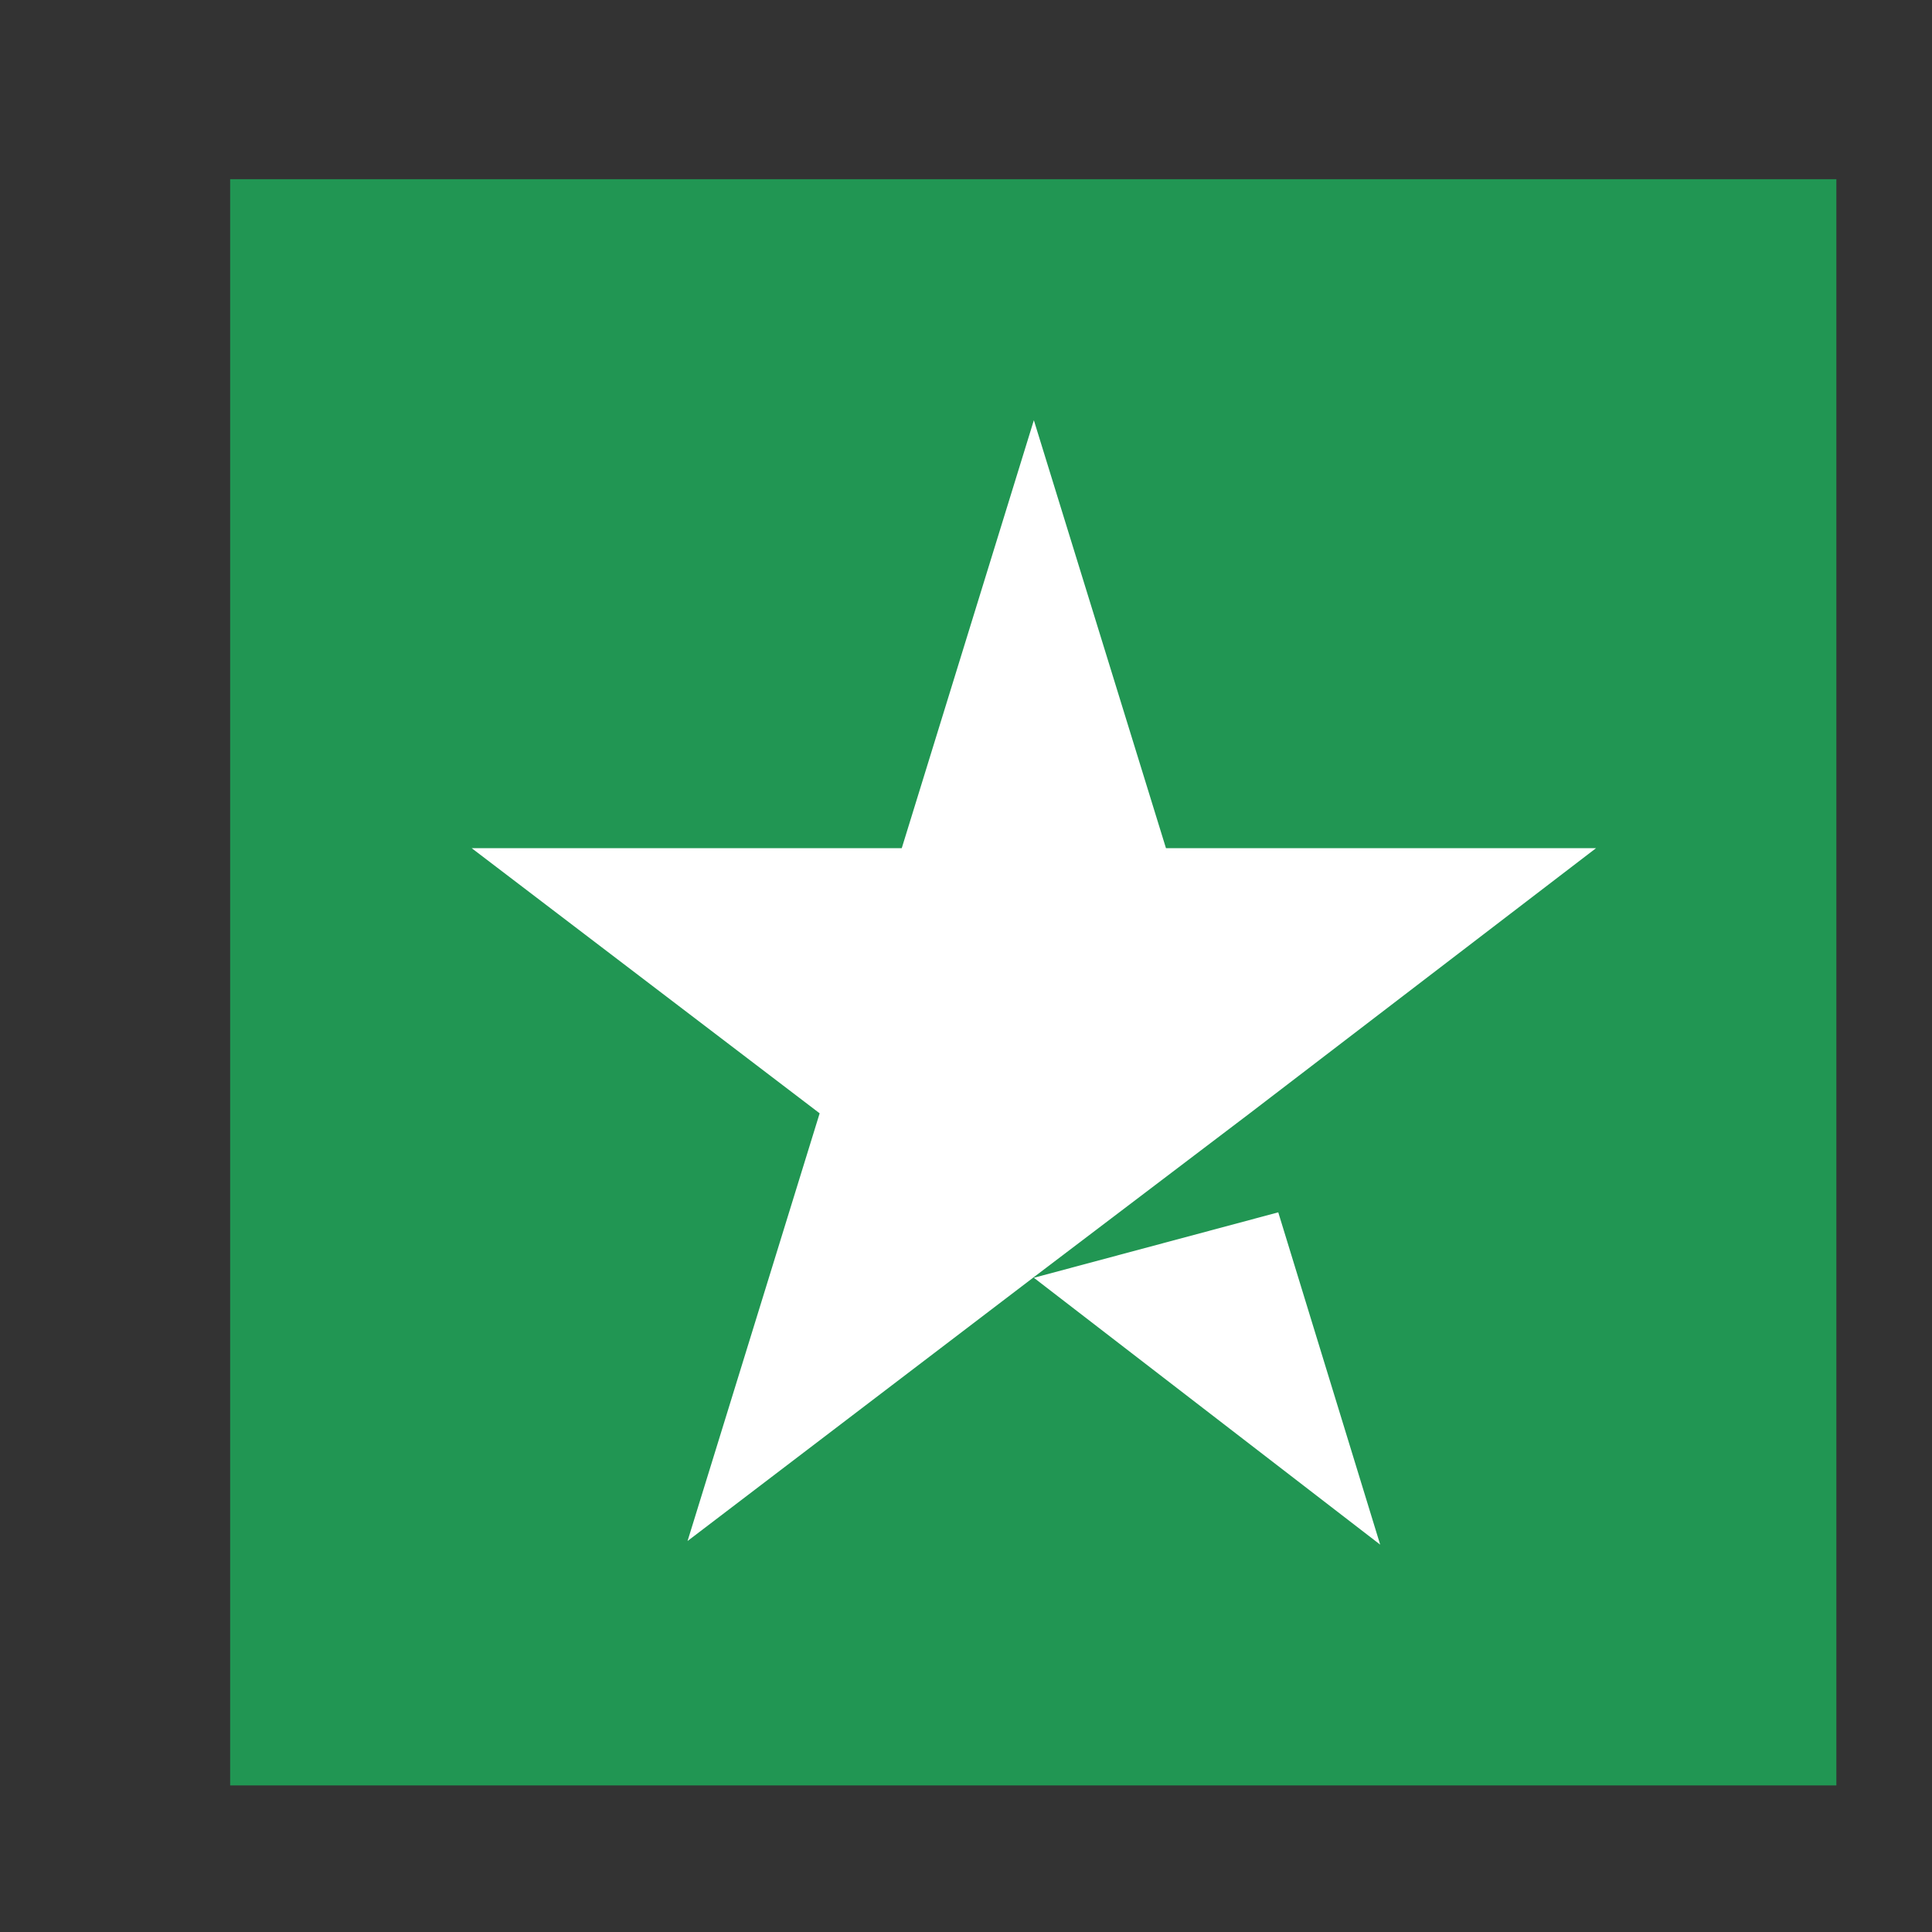
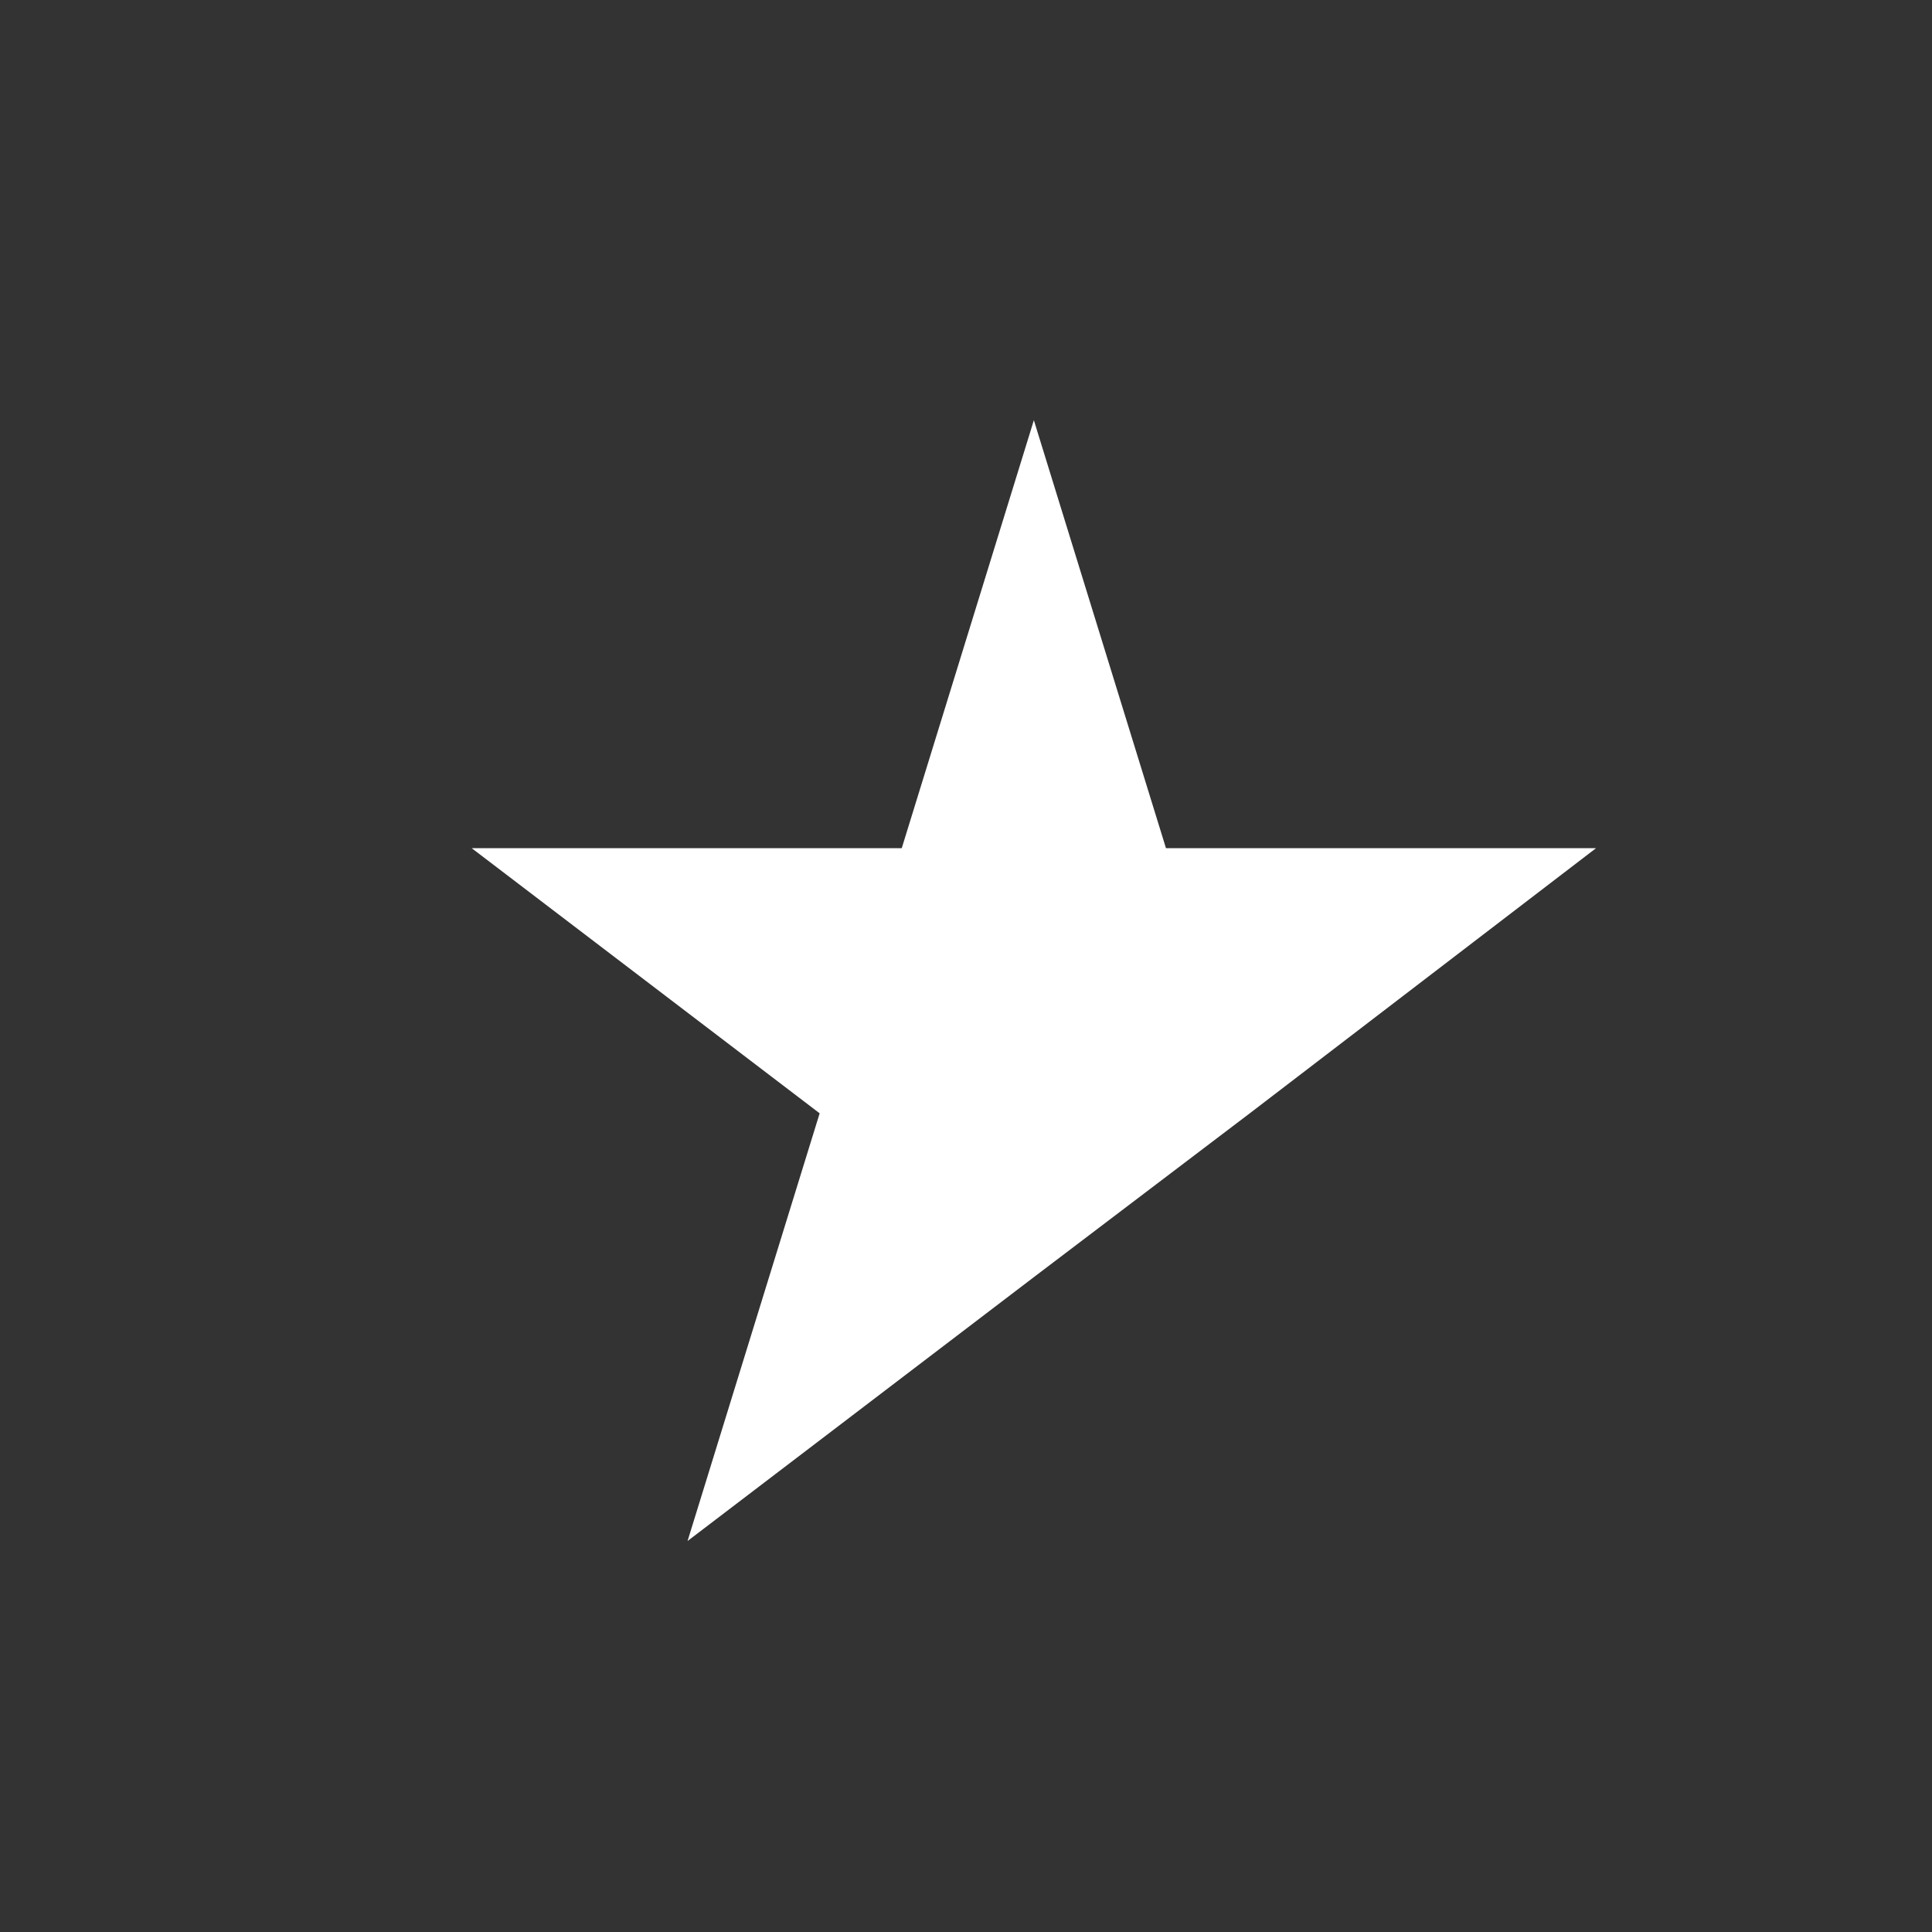
<svg xmlns="http://www.w3.org/2000/svg" width="8" height="8" viewBox="0 0 8 8" fill="none">
  <rect x="0" y="0" width="8" height="8" fill="#333333" stroke="none" />
-   <rect width="6.651" height="6.651" transform="translate(0.953 0.742)" fill="#219653" />
-   <path d="M4.281 5.291L5.293 5.02L5.715 6.396L4.281 5.291ZM6.609 3.512H4.828L4.281 1.74L3.734 3.512H1.953L3.394 4.61L2.847 6.381L4.288 5.283L5.175 4.61L6.609 3.512Z" fill="white" />
+   <path d="M4.281 5.291L5.293 5.02L4.281 5.291ZM6.609 3.512H4.828L4.281 1.74L3.734 3.512H1.953L3.394 4.61L2.847 6.381L4.288 5.283L5.175 4.61L6.609 3.512Z" fill="white" />
</svg>